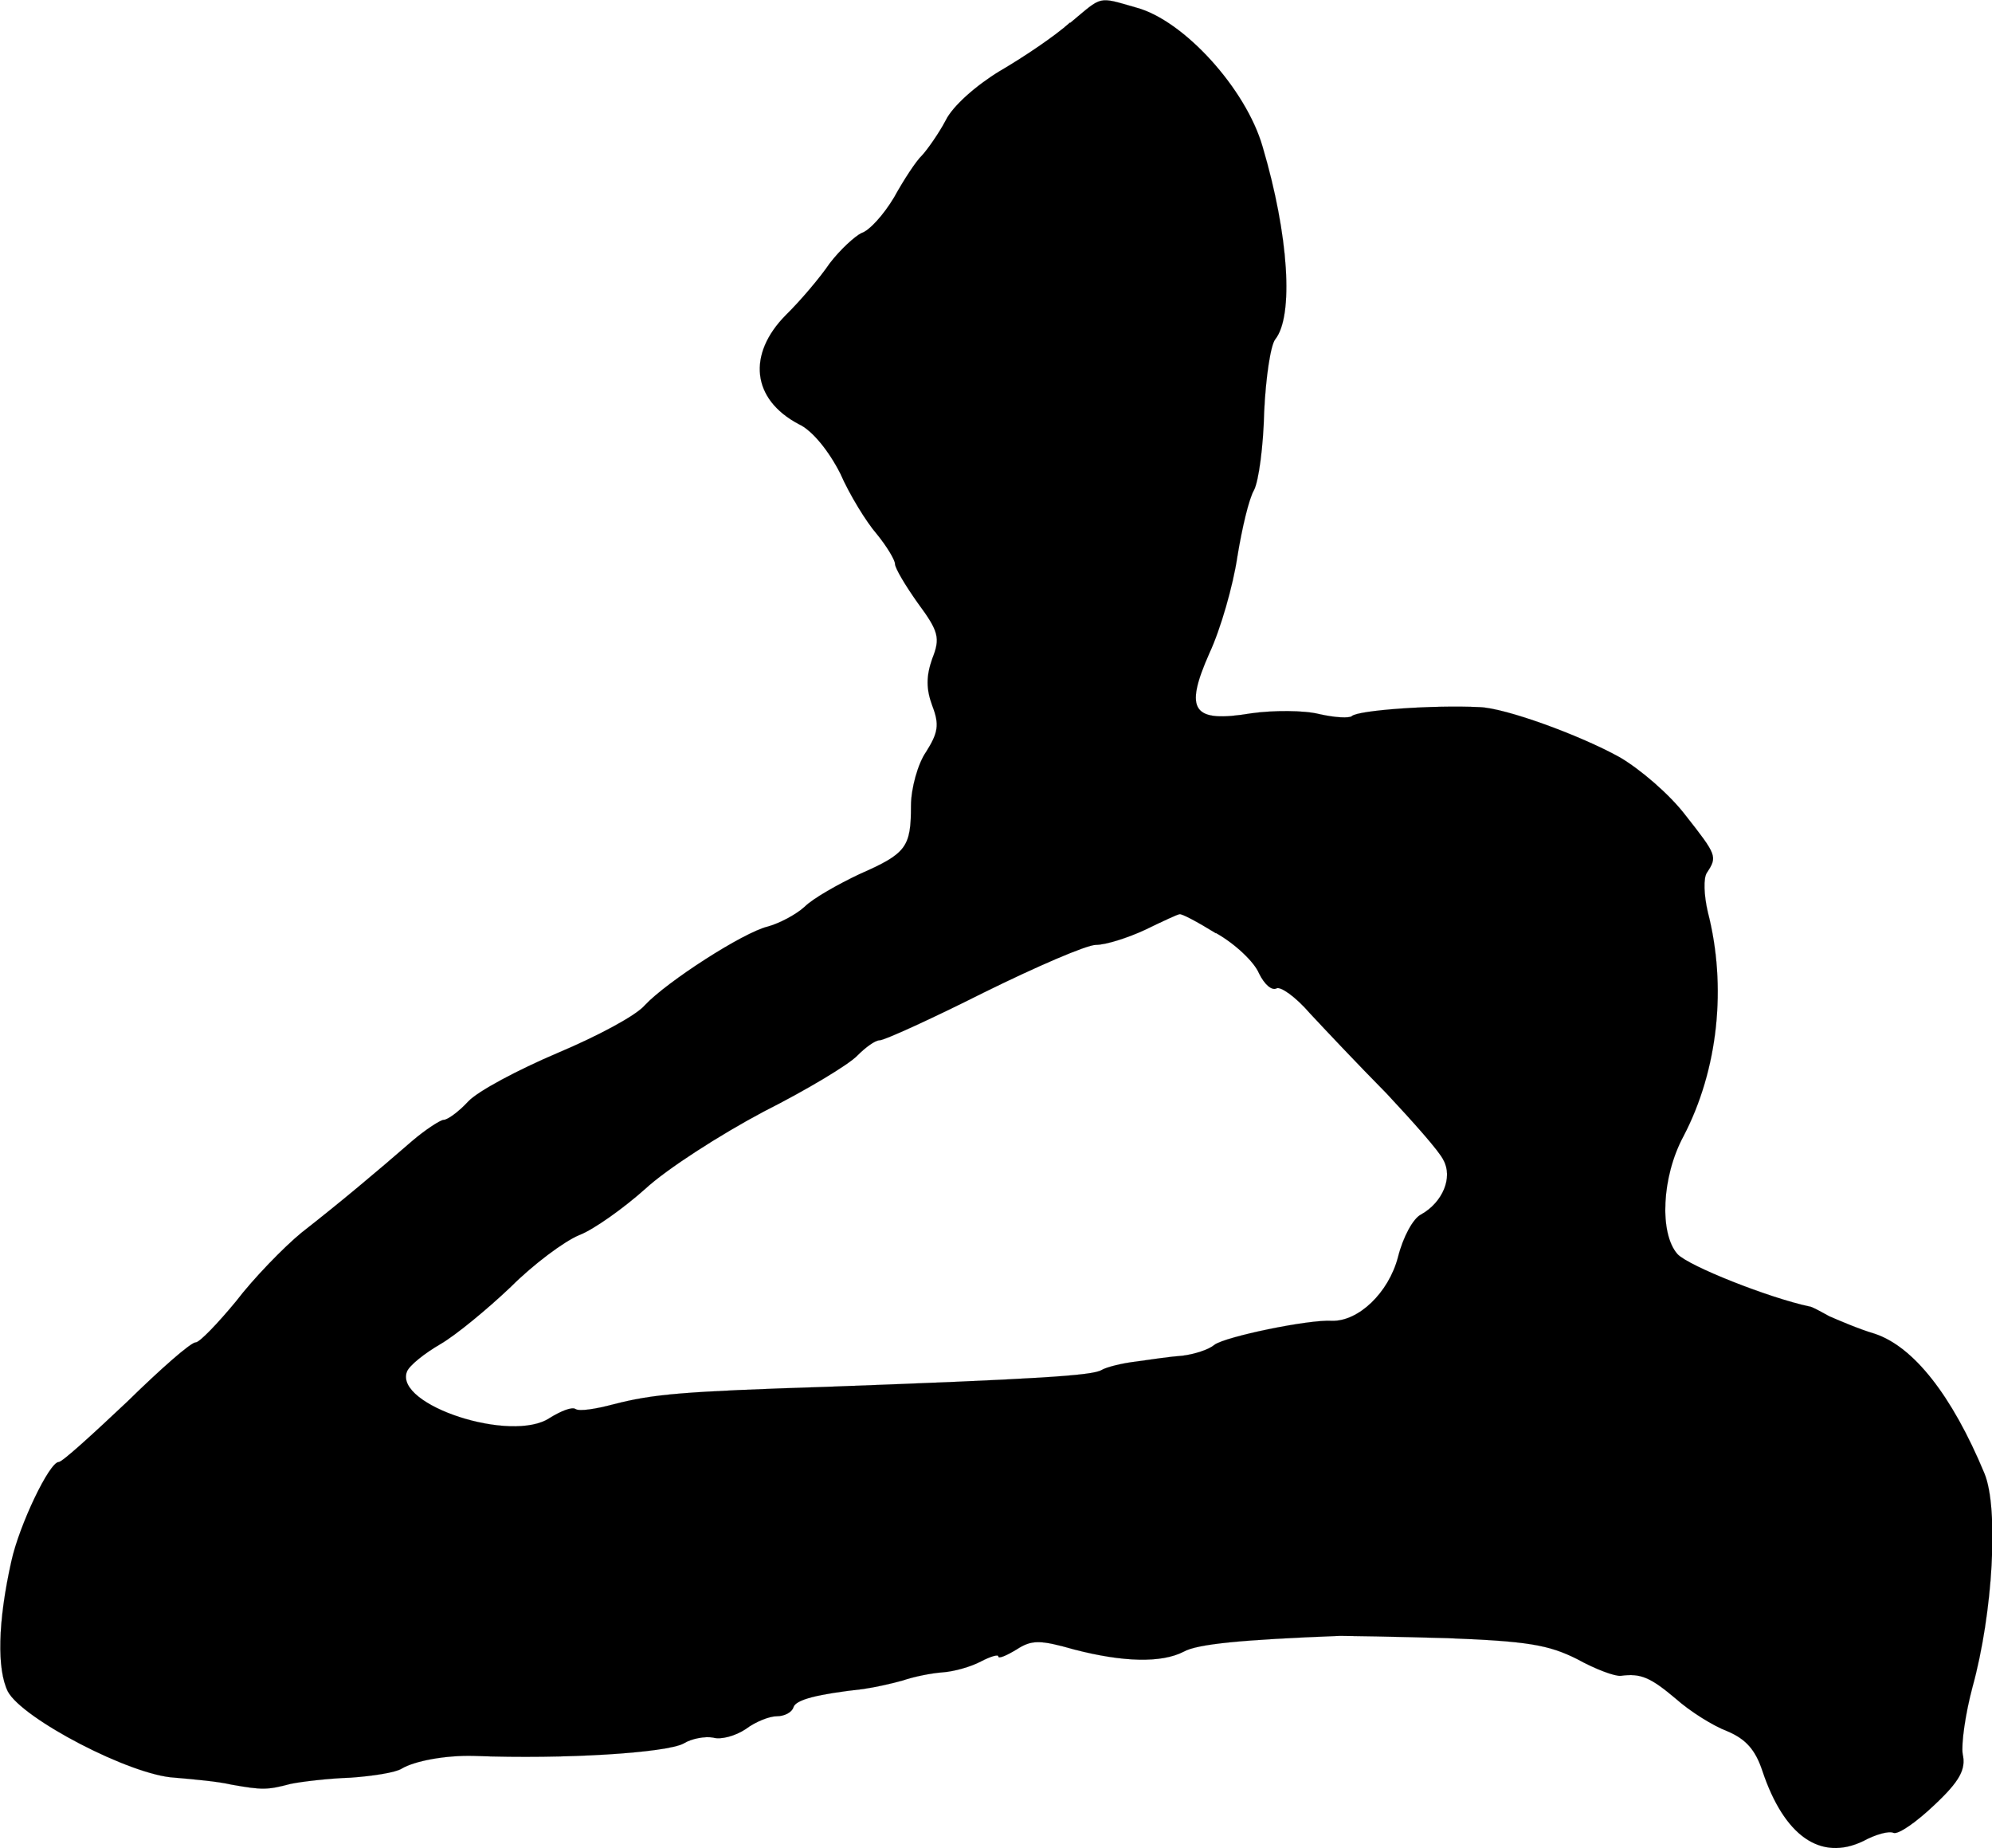
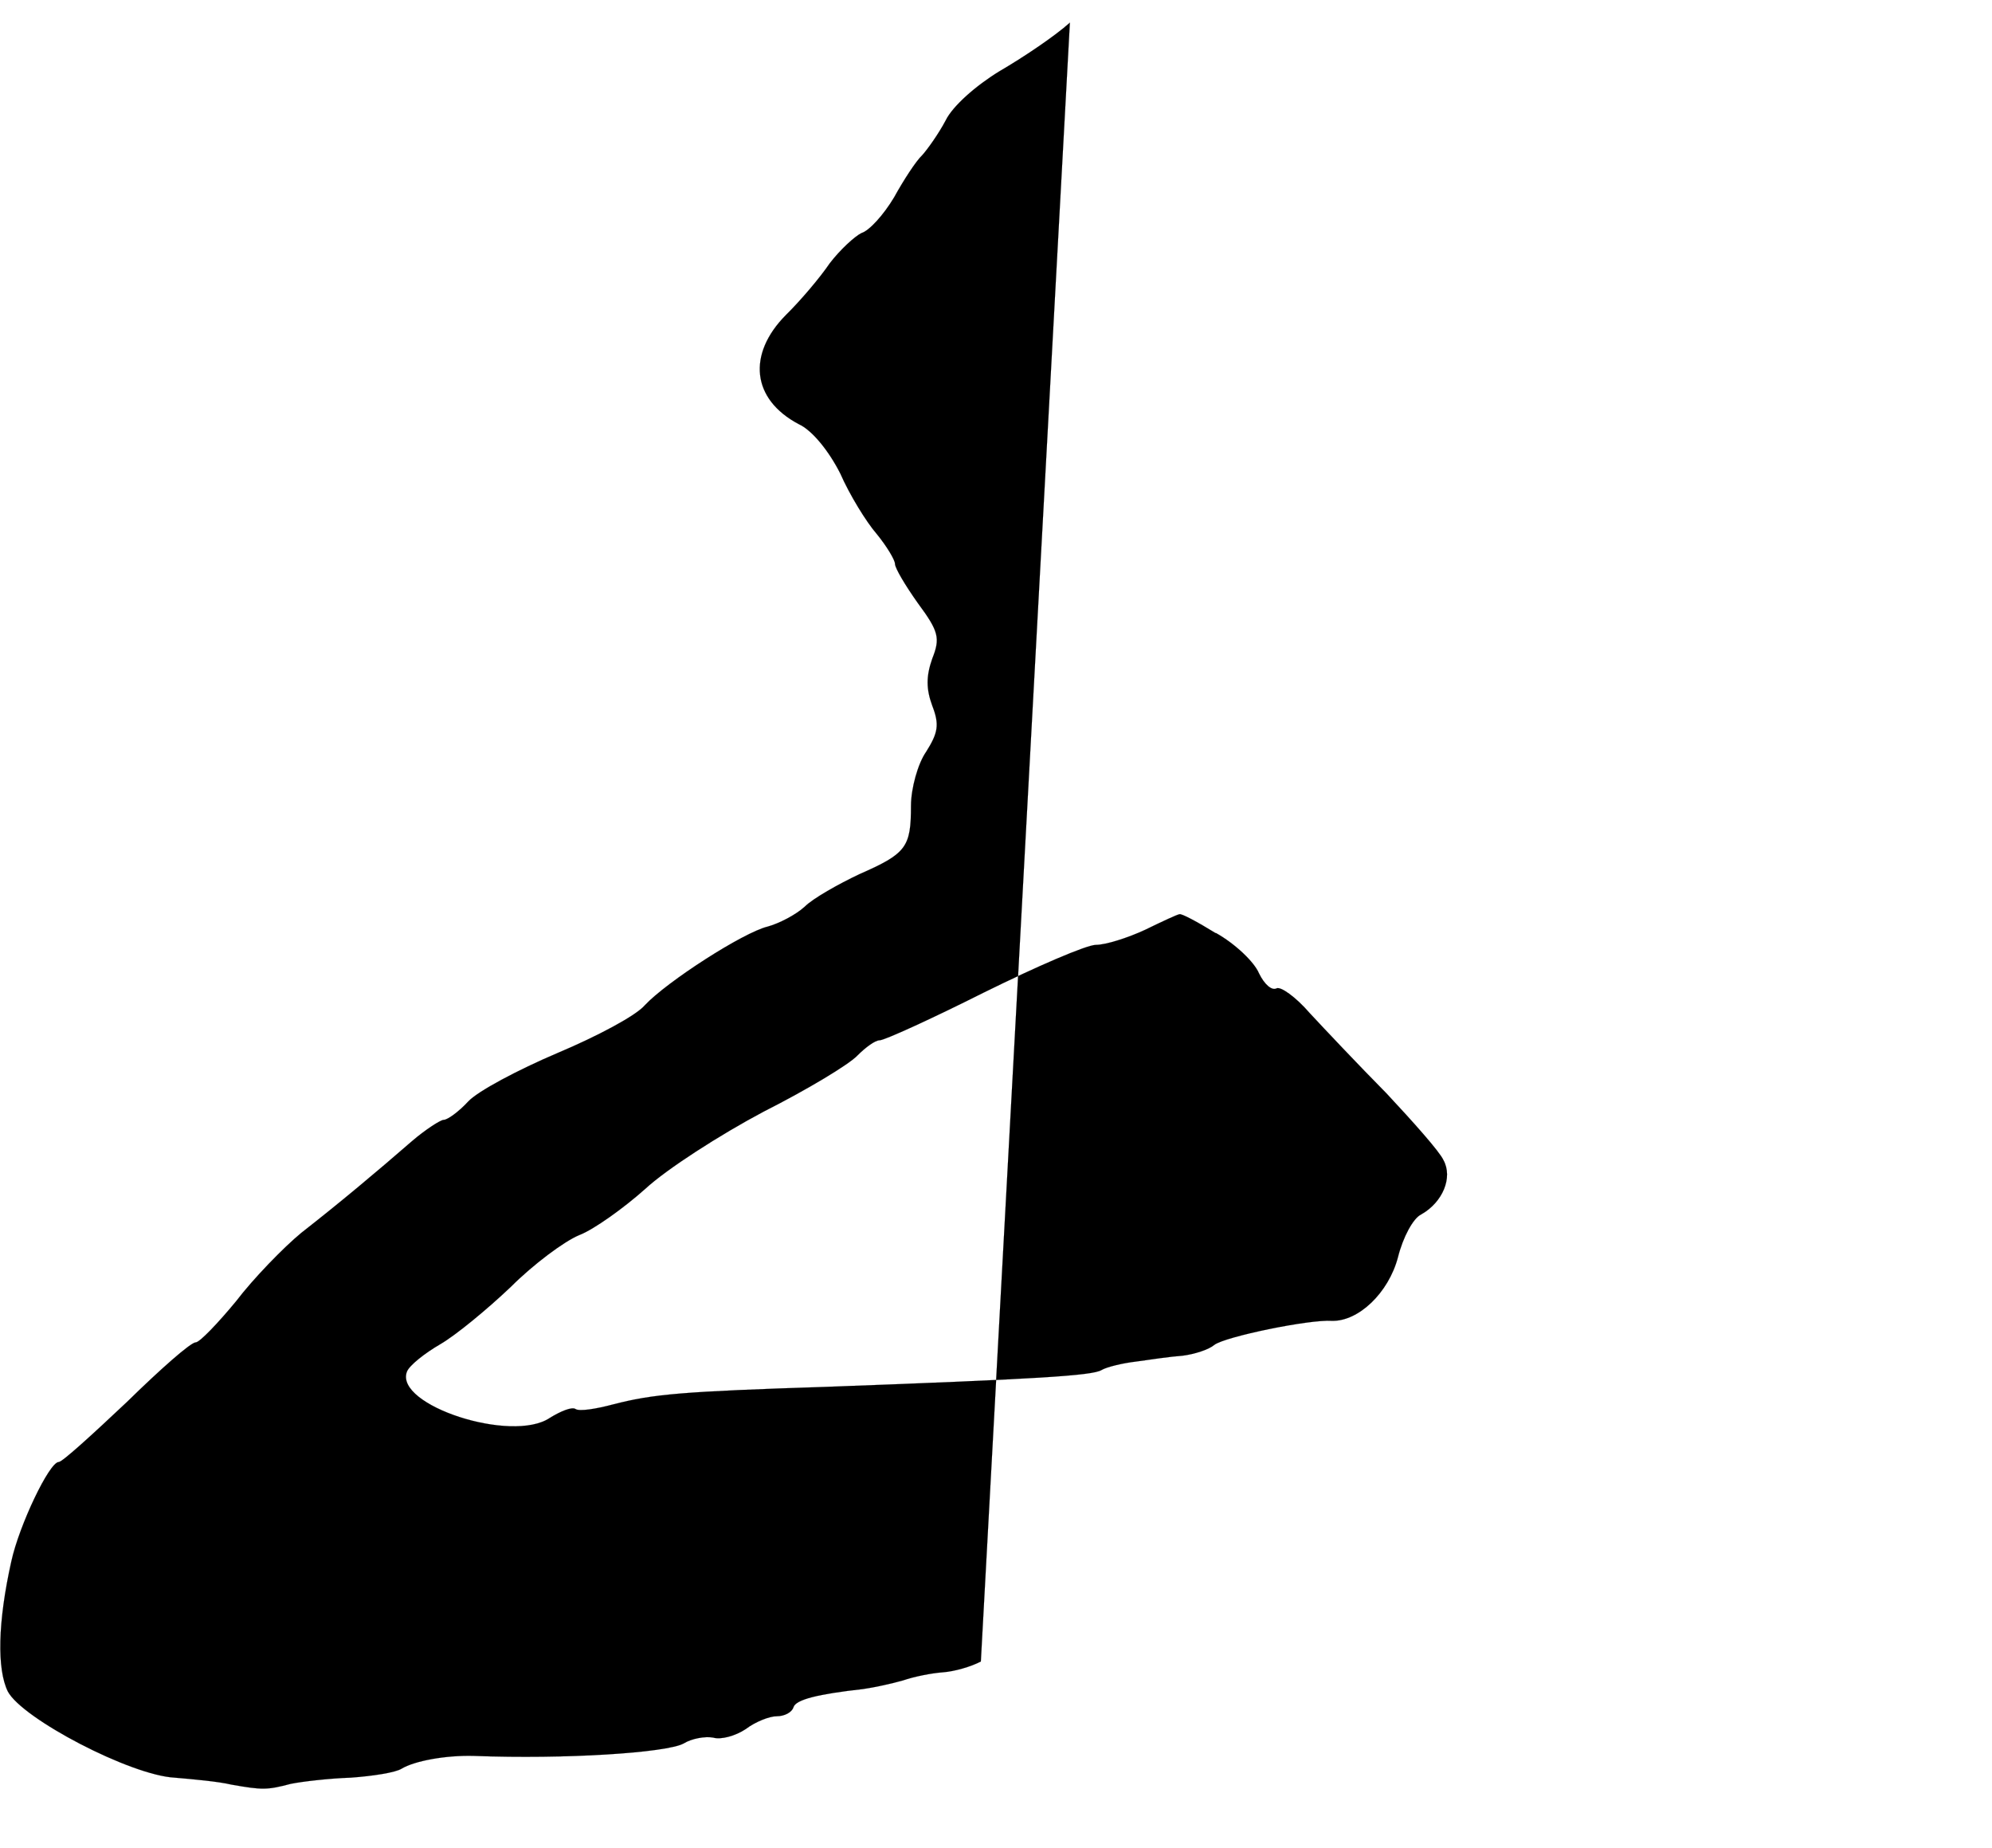
<svg xmlns="http://www.w3.org/2000/svg" version="1.1" width="7.072mm" height="6.56mm" viewBox="0 0 20.047 18.594">
  <defs>
    <style type="text/css">
      .c {
        stroke: #000;
        stroke-miterlimit: 10;
        stroke-width: .001px;
      }
    </style>
  </defs>
-   <path class="c" d="M10.767,.227c-.152,.137-.473,.352-.707,.488-.238,.145-.473,.352-.543,.496-.07,.133-.184,.293-.238,.352-.059,.055-.184,.246-.281,.422-.105,.176-.25,.336-.328,.359-.07,.035-.215,.168-.32,.305-.098,.145-.297,.379-.441,.52-.391,.395-.344,.848,.129,1.098,.137,.062,.305,.273,.418,.496,.094,.215,.262,.488,.367,.609,.102,.125,.184,.262,.184,.301,0,.043,.105,.219,.23,.395,.211,.285,.227,.352,.145,.559-.062,.176-.062,.305,0,.473,.074,.191,.059,.273-.062,.465-.082,.117-.152,.367-.152,.543,0,.418-.047,.48-.52,.688-.207,.098-.465,.242-.551,.328-.09,.082-.258,.168-.371,.199-.246,.059-1.016,.555-1.238,.793-.09,.105-.48,.312-.879,.48-.395,.168-.801,.383-.898,.488-.094,.102-.207,.184-.246,.184-.031,0-.184,.098-.32,.215-.359,.312-.723,.617-1.113,.922-.176,.145-.48,.457-.656,.688-.184,.223-.367,.414-.406,.414-.051,0-.359,.273-.695,.602-.348,.328-.648,.602-.684,.602-.094,0-.398,.637-.477,1-.137,.613-.145,1.086-.035,1.309,.145,.273,1.234,.844,1.68,.867,.188,.016,.441,.039,.57,.07,.312,.055,.359,.055,.598-.008,.113-.023,.387-.055,.602-.062,.223-.016,.449-.051,.512-.09,.129-.078,.441-.137,.73-.129,.918,.035,1.934-.031,2.109-.125,.082-.051,.219-.074,.297-.059,.078,.023,.223-.016,.328-.086,.098-.074,.238-.129,.312-.129,.078,0,.152-.039,.168-.09,.023-.078,.246-.133,.703-.184,.113-.016,.289-.055,.398-.086,.113-.039,.289-.074,.402-.082s.281-.055,.383-.109c.098-.051,.176-.074,.176-.051,0,.027,.082-.008,.184-.07,.152-.098,.234-.098,.578,0,.496,.129,.879,.137,1.102,.023,.137-.078,.578-.121,1.578-.16,.062,0,.551,.008,1.078,.023,.801,.031,1.016,.066,1.305,.211,.184,.102,.383,.176,.441,.168,.199-.027,.297,.016,.551,.23,.145,.129,.375,.273,.52,.328,.184,.078,.281,.184,.352,.398,.219,.656,.586,.914,1.016,.707,.121-.066,.258-.105,.305-.082,.051,.016,.234-.113,.41-.281,.254-.238,.32-.359,.285-.512-.016-.102,.027-.406,.098-.672,.207-.75,.266-1.801,.121-2.152-.328-.789-.715-1.277-1.105-1.406-.16-.047-.367-.137-.457-.176-.086-.047-.176-.098-.199-.098-.406-.086-1.215-.406-1.328-.527-.184-.207-.16-.777,.059-1.184,.352-.672,.438-1.512,.246-2.258-.039-.168-.047-.344-.008-.398,.105-.16,.098-.176-.215-.574-.16-.211-.457-.465-.664-.586-.402-.223-1.152-.496-1.41-.504-.465-.023-1.223,.031-1.285,.09-.027,.023-.168,.016-.328-.02-.152-.039-.465-.039-.684-.008-.59,.098-.68-.023-.422-.605,.113-.242,.238-.68,.281-.969,.047-.289,.117-.586,.168-.672,.047-.09,.094-.441,.102-.785,.016-.352,.066-.68,.113-.734,.184-.234,.137-1.039-.129-1.938-.168-.582-.793-1.27-1.27-1.398-.395-.113-.336-.121-.664,.152Zm1.469,9.16c.195,.109,.387,.293,.434,.406,.055,.113,.129,.176,.176,.152,.039-.023,.191,.082,.336,.25,.145,.156,.488,.52,.77,.805,.27,.289,.535,.586,.574,.672,.098,.176-.008,.426-.223,.547-.082,.039-.184,.23-.234,.43-.094,.359-.398,.648-.664,.641-.23-.016-1.078,.16-1.184,.242-.055,.047-.199,.094-.32,.109-.117,.008-.328,.039-.469,.059-.137,.016-.297,.055-.348,.086-.094,.055-.637,.09-2.758,.168-1.473,.047-1.754,.074-2.152,.176-.176,.047-.344,.074-.383,.047-.035-.023-.145,.02-.258,.09-.383,.258-1.566-.129-1.438-.465,.023-.062,.176-.184,.336-.277,.156-.09,.477-.355,.711-.578,.223-.223,.535-.457,.688-.52,.145-.055,.449-.273,.664-.465,.215-.199,.75-.543,1.191-.777,.441-.223,.863-.477,.945-.566,.078-.078,.176-.152,.223-.152s.52-.215,1.047-.48c.531-.262,1.035-.48,1.129-.48,.098,0,.32-.07,.496-.152,.176-.086,.328-.156,.344-.156,.016-.012,.184,.078,.367,.191Z" />
+   <path class="c" d="M10.767,.227c-.152,.137-.473,.352-.707,.488-.238,.145-.473,.352-.543,.496-.07,.133-.184,.293-.238,.352-.059,.055-.184,.246-.281,.422-.105,.176-.25,.336-.328,.359-.07,.035-.215,.168-.32,.305-.098,.145-.297,.379-.441,.52-.391,.395-.344,.848,.129,1.098,.137,.062,.305,.273,.418,.496,.094,.215,.262,.488,.367,.609,.102,.125,.184,.262,.184,.301,0,.043,.105,.219,.23,.395,.211,.285,.227,.352,.145,.559-.062,.176-.062,.305,0,.473,.074,.191,.059,.273-.062,.465-.082,.117-.152,.367-.152,.543,0,.418-.047,.48-.52,.688-.207,.098-.465,.242-.551,.328-.09,.082-.258,.168-.371,.199-.246,.059-1.016,.555-1.238,.793-.09,.105-.48,.312-.879,.48-.395,.168-.801,.383-.898,.488-.094,.102-.207,.184-.246,.184-.031,0-.184,.098-.32,.215-.359,.312-.723,.617-1.113,.922-.176,.145-.48,.457-.656,.688-.184,.223-.367,.414-.406,.414-.051,0-.359,.273-.695,.602-.348,.328-.648,.602-.684,.602-.094,0-.398,.637-.477,1-.137,.613-.145,1.086-.035,1.309,.145,.273,1.234,.844,1.68,.867,.188,.016,.441,.039,.57,.07,.312,.055,.359,.055,.598-.008,.113-.023,.387-.055,.602-.062,.223-.016,.449-.051,.512-.09,.129-.078,.441-.137,.73-.129,.918,.035,1.934-.031,2.109-.125,.082-.051,.219-.074,.297-.059,.078,.023,.223-.016,.328-.086,.098-.074,.238-.129,.312-.129,.078,0,.152-.039,.168-.09,.023-.078,.246-.133,.703-.184,.113-.016,.289-.055,.398-.086,.113-.039,.289-.074,.402-.082s.281-.055,.383-.109Zm1.469,9.16c.195,.109,.387,.293,.434,.406,.055,.113,.129,.176,.176,.152,.039-.023,.191,.082,.336,.25,.145,.156,.488,.52,.77,.805,.27,.289,.535,.586,.574,.672,.098,.176-.008,.426-.223,.547-.082,.039-.184,.23-.234,.43-.094,.359-.398,.648-.664,.641-.23-.016-1.078,.16-1.184,.242-.055,.047-.199,.094-.32,.109-.117,.008-.328,.039-.469,.059-.137,.016-.297,.055-.348,.086-.094,.055-.637,.09-2.758,.168-1.473,.047-1.754,.074-2.152,.176-.176,.047-.344,.074-.383,.047-.035-.023-.145,.02-.258,.09-.383,.258-1.566-.129-1.438-.465,.023-.062,.176-.184,.336-.277,.156-.09,.477-.355,.711-.578,.223-.223,.535-.457,.688-.52,.145-.055,.449-.273,.664-.465,.215-.199,.75-.543,1.191-.777,.441-.223,.863-.477,.945-.566,.078-.078,.176-.152,.223-.152s.52-.215,1.047-.48c.531-.262,1.035-.48,1.129-.48,.098,0,.32-.07,.496-.152,.176-.086,.328-.156,.344-.156,.016-.012,.184,.078,.367,.191Z" />
</svg>